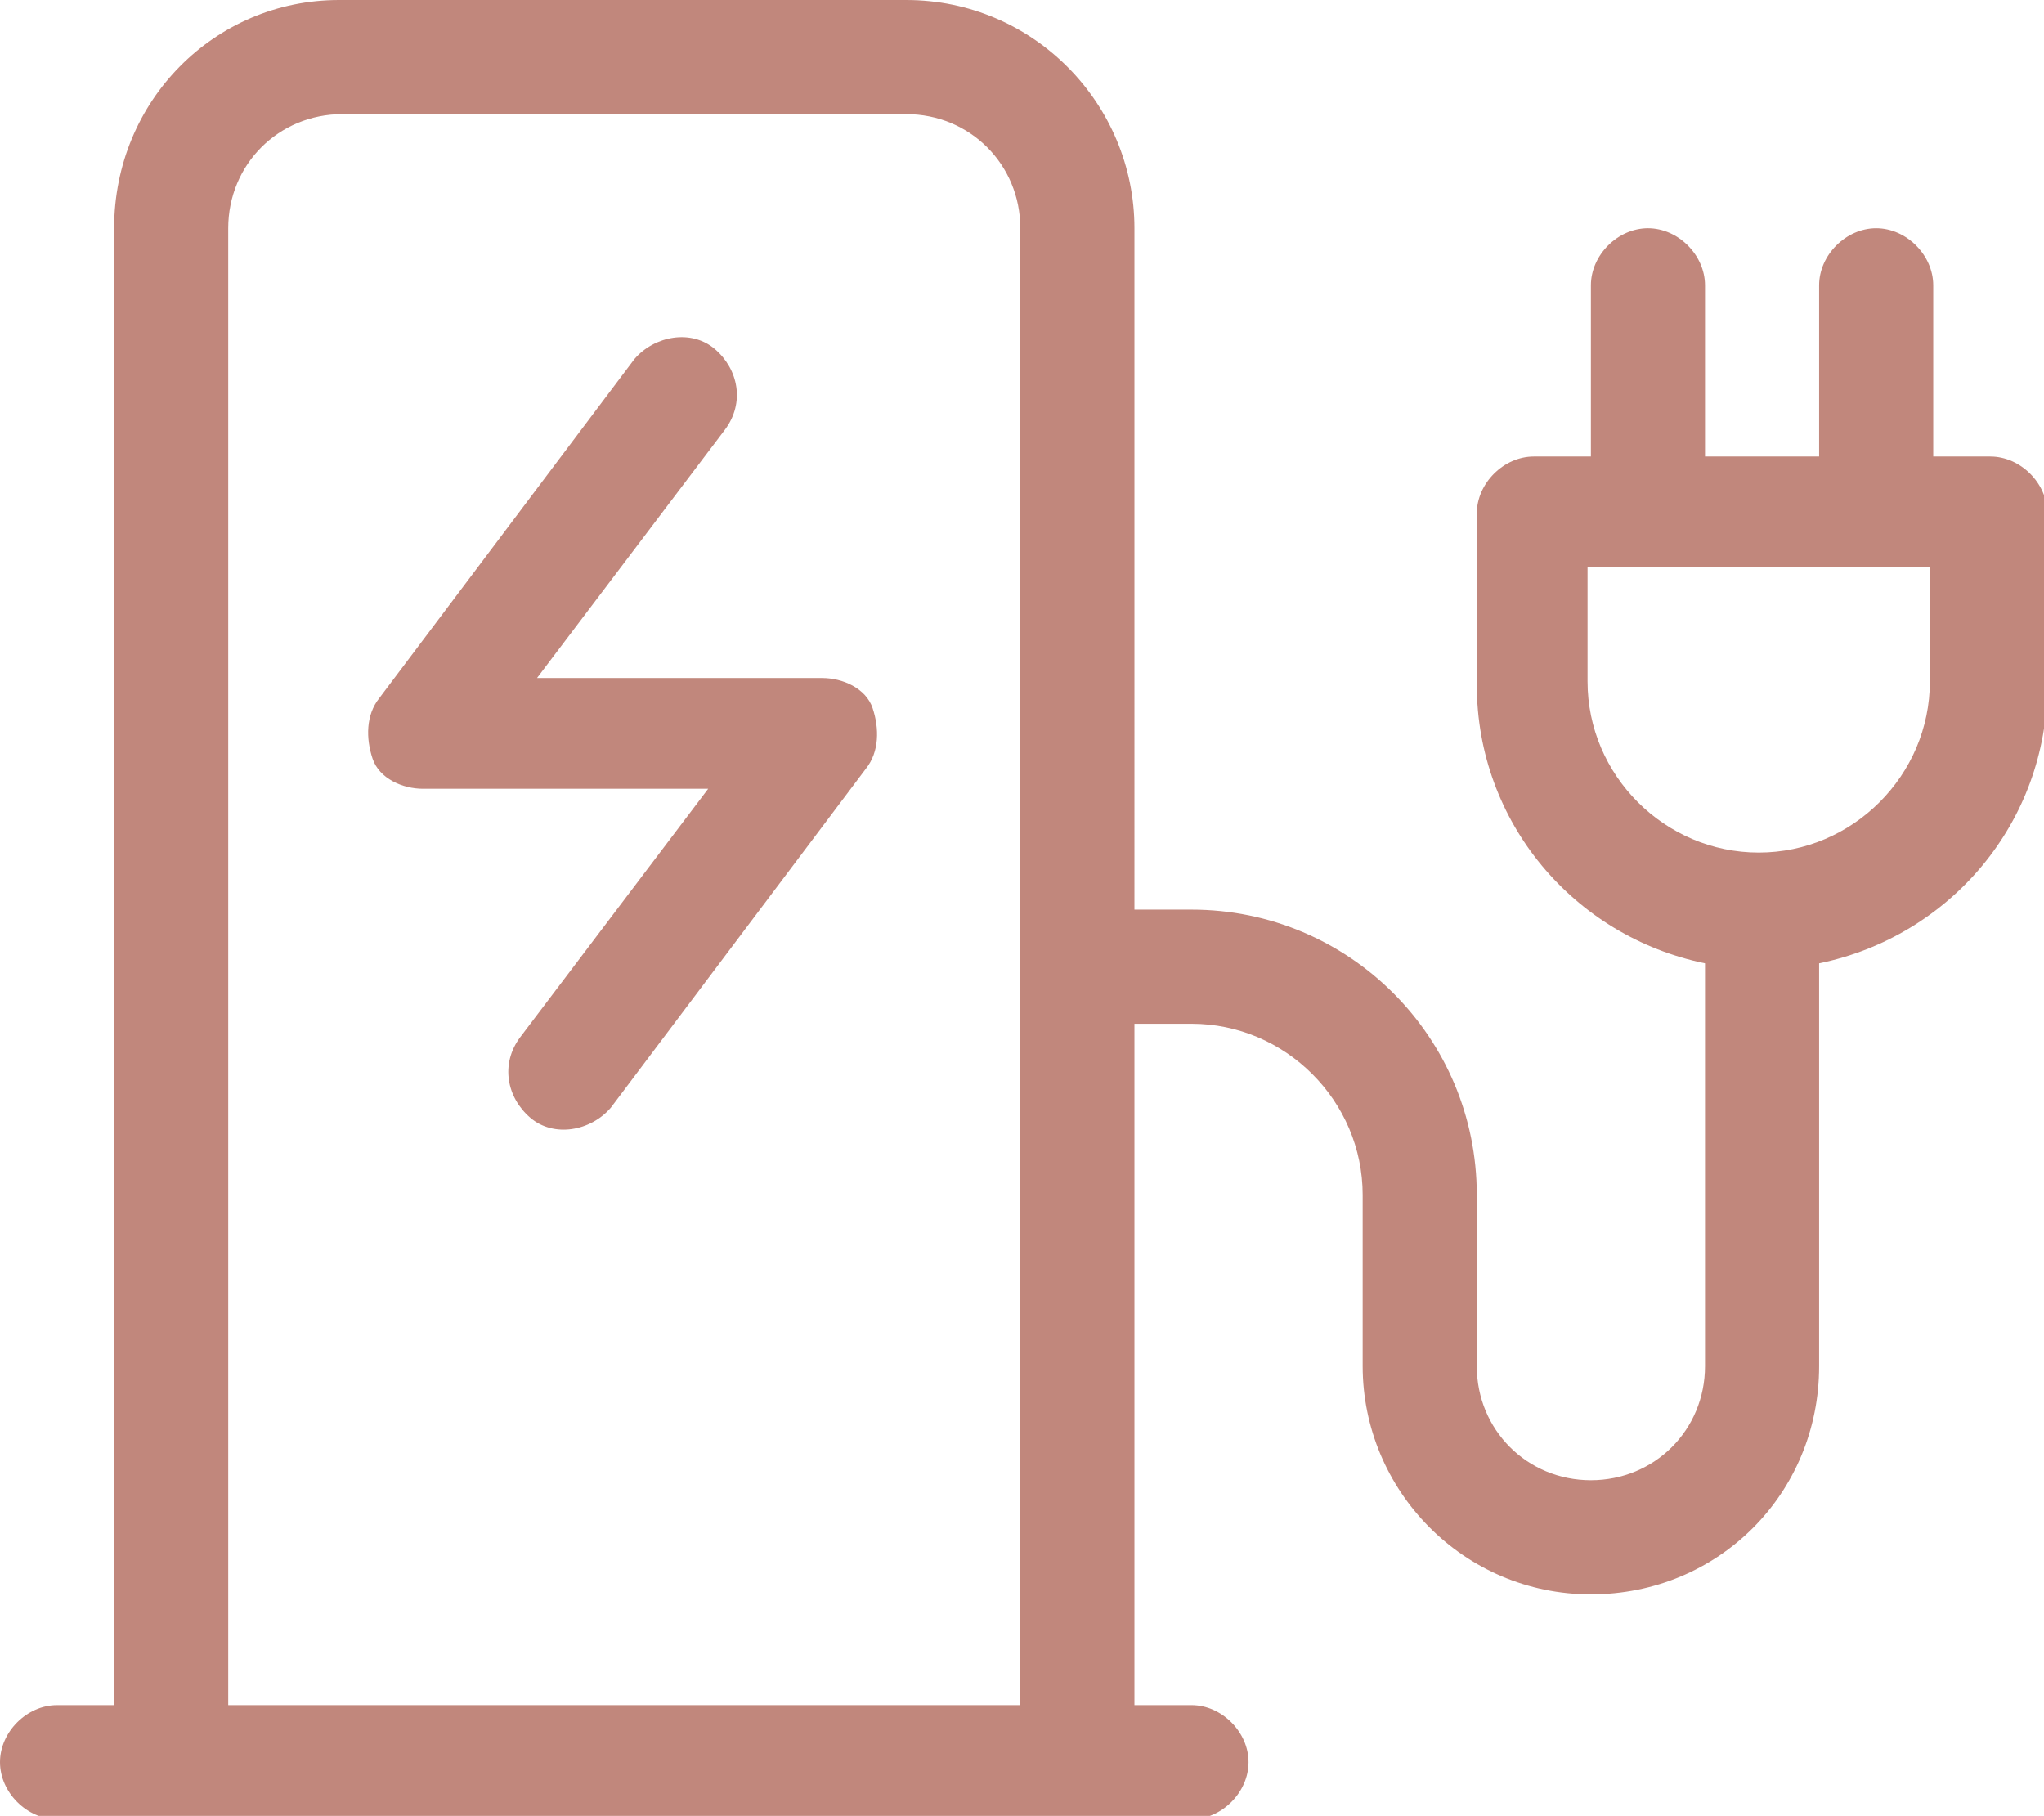
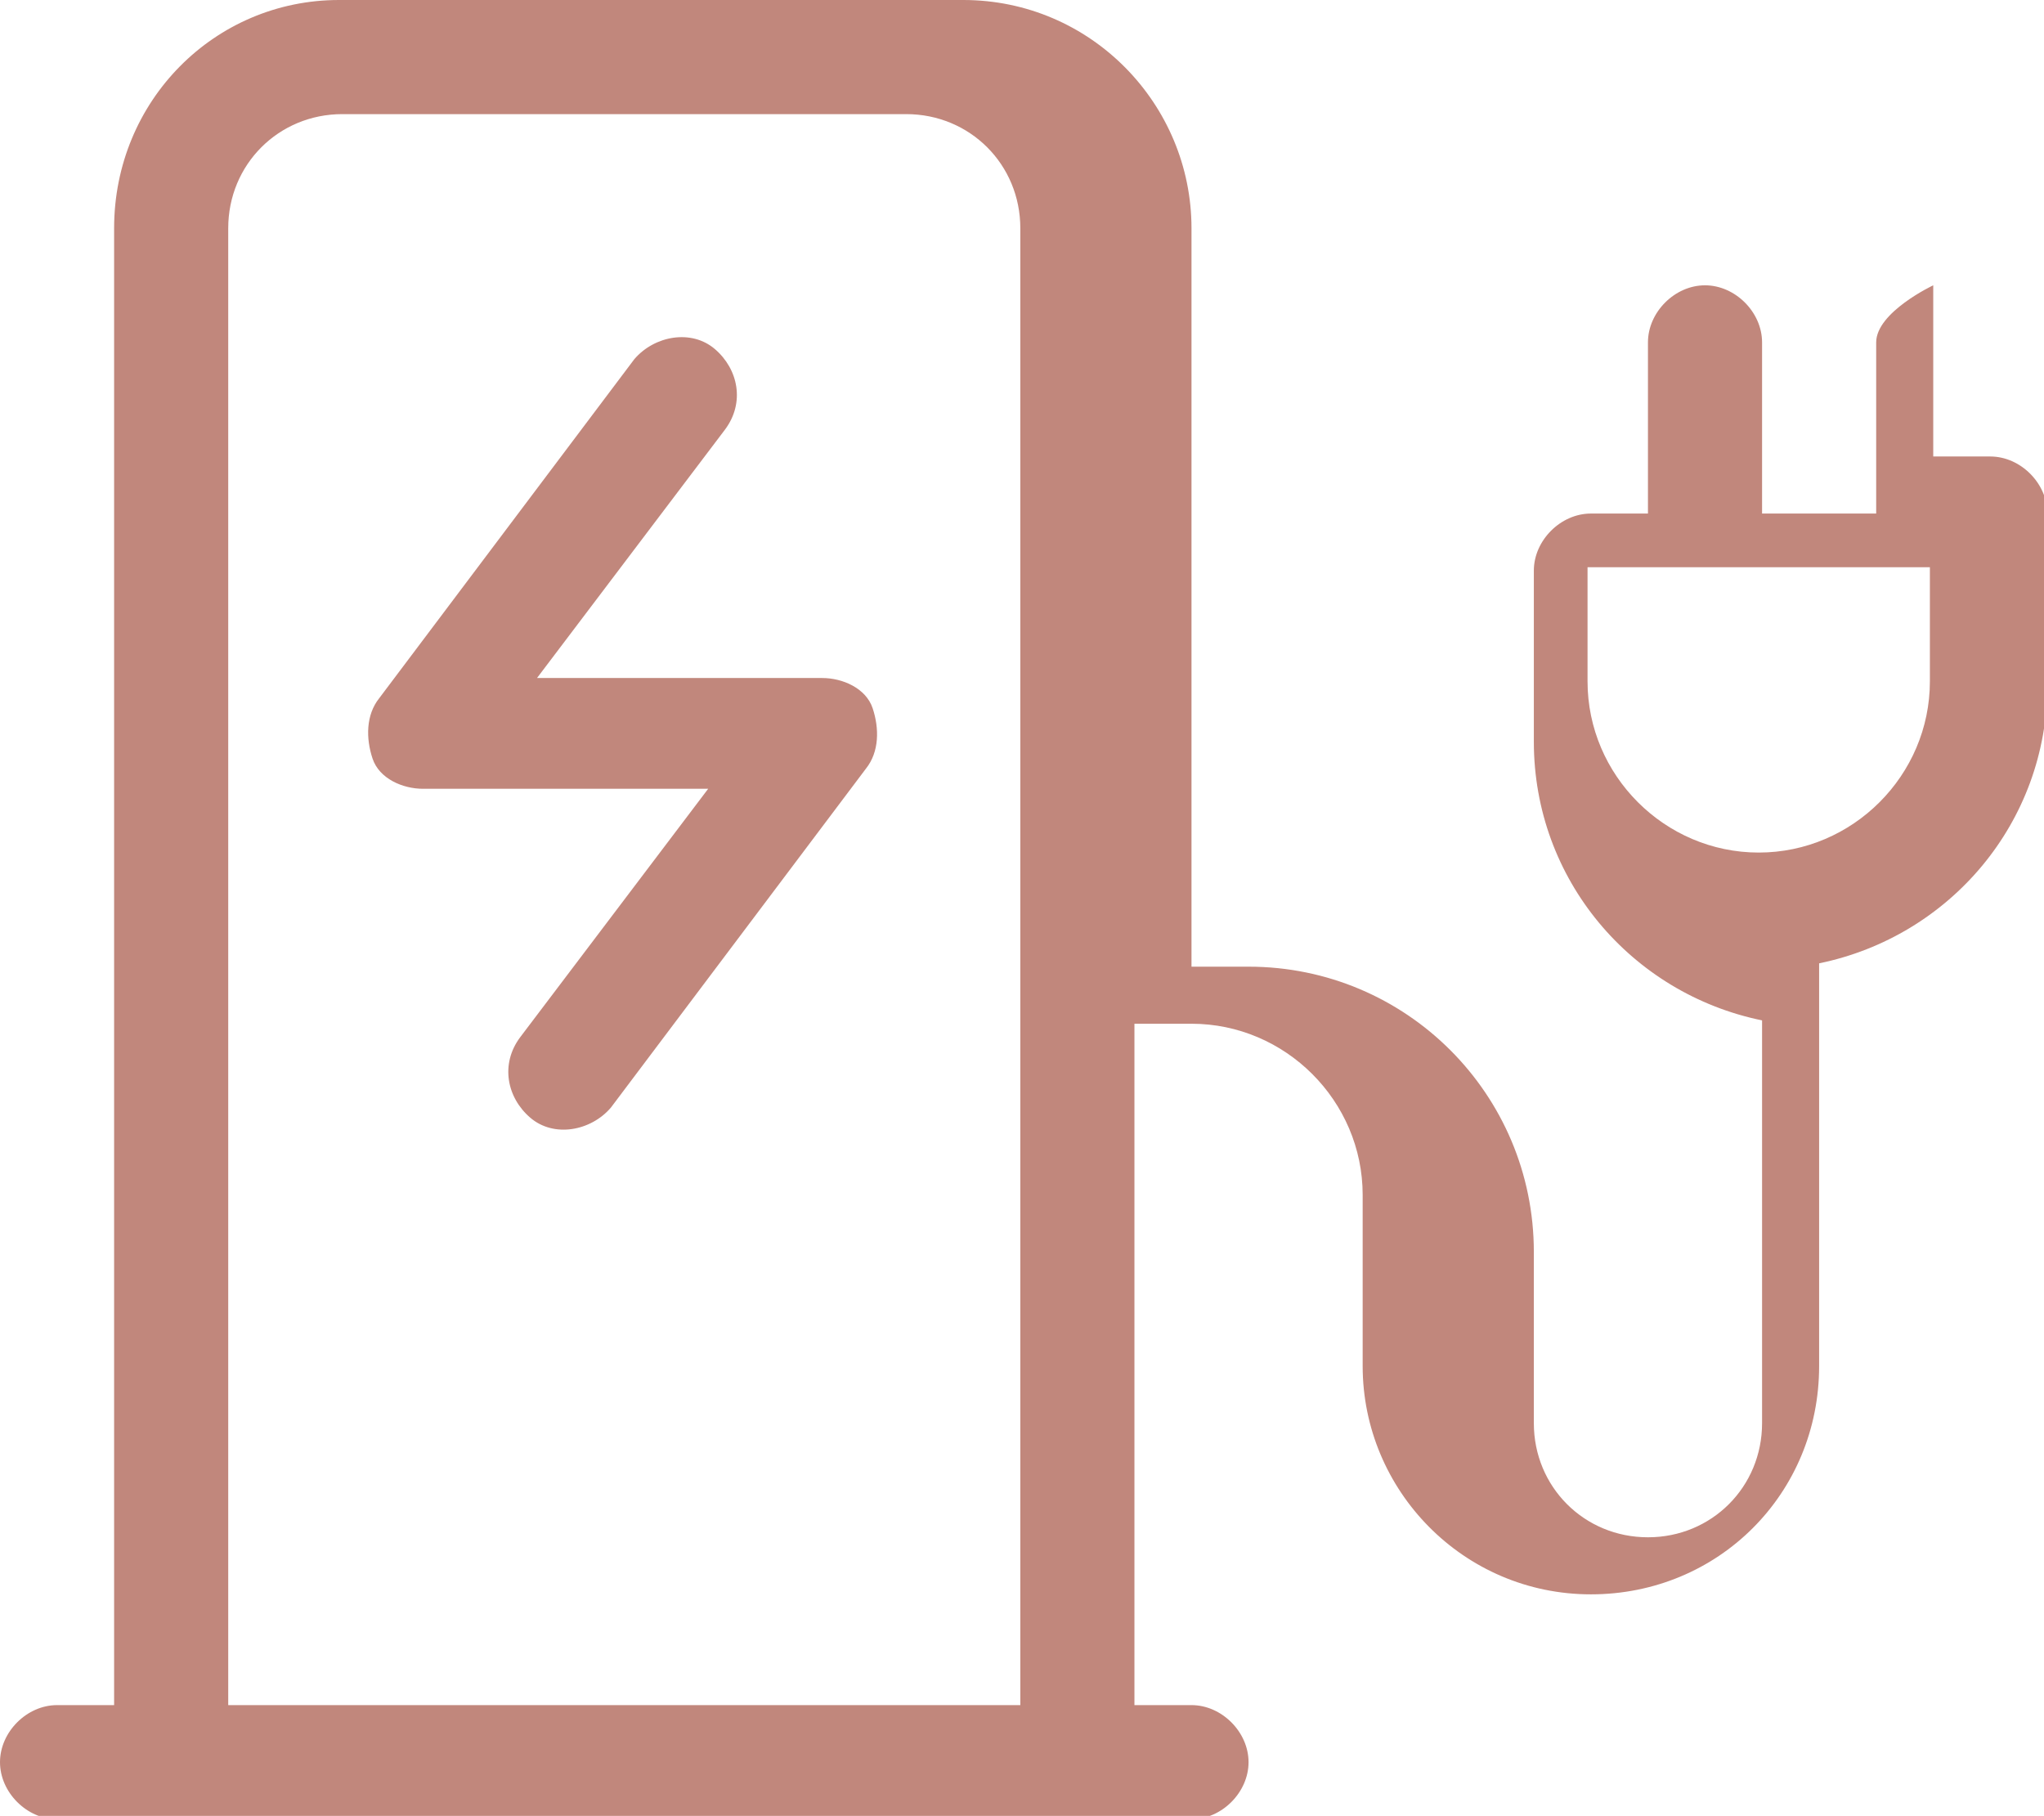
<svg xmlns="http://www.w3.org/2000/svg" id="b" viewBox="0 0 60.9 54.1">
  <g id="c">
-     <path d="M27,3.4c1.9,0,3.4,1.5,3.4,3.4v44H6.8V6.8c0-1.9,1.5-3.4,3.4-3.4h16.9ZM3.4,6.8v44h-1.7c-.9,0-1.7.8-1.7,1.7s.8,1.7,1.7,1.7h33.8c.9,0,1.7-.8,1.7-1.7s-.8-1.7-1.7-1.7h-1.7v-20.3h1.7c2.8,0,5.1,2.3,5.1,5.1v5.1c0,3.7,3,6.8,6.8,6.8s6.8-3,6.8-6.8v-12c3.9-.8,6.8-4.2,6.8-8.3v-5.1c0-.9-.8-1.7-1.7-1.7h-1.7v-5.1c0-.9-.8-1.7-1.7-1.7s-1.7.8-1.7,1.7v5.1h-3.4v-5.1c0-.9-.8-1.7-1.7-1.7s-1.7.8-1.7,1.7v5.1h-1.7c-.9,0-1.7.8-1.7,1.7v5.1c0,4.1,2.9,7.5,6.8,8.3v12c0,1.9-1.5,3.4-3.4,3.4s-3.4-1.5-3.4-3.4v-5.1c0-4.7-3.8-8.5-8.5-8.5h-1.7V6.8c0-3.7-3-6.8-6.8-6.8H10.1C6.4,0,3.4,3,3.4,6.8ZM49,16.9h8.5v3.4c0,2.8-2.3,5.1-5.1,5.1s-5.1-2.3-5.1-5.1v-3.4h1.7ZM21.6,12.8c.6-.8.4-1.8-.3-2.4s-1.8-.4-2.4.3l-7.6,10.1c-.4.5-.4,1.2-.2,1.8s.9.9,1.5.9h8.5l-5.6,7.4c-.6.8-.4,1.8.3,2.4s1.8.4,2.4-.3l7.6-10.1c.4-.5.4-1.2.2-1.8s-.9-.9-1.5-.9h-8.5l5.6-7.4h0Z" style="fill:#c1877c; stroke-width:0px;" />
+     <path d="M27,3.4c1.9,0,3.4,1.5,3.4,3.4v44H6.8V6.8c0-1.9,1.5-3.4,3.4-3.4h16.9ZM3.4,6.8v44h-1.7c-.9,0-1.7.8-1.7,1.7s.8,1.7,1.7,1.7h33.8c.9,0,1.7-.8,1.7-1.7s-.8-1.7-1.7-1.7h-1.7v-20.3h1.7c2.8,0,5.1,2.3,5.1,5.1v5.1c0,3.7,3,6.8,6.8,6.8s6.8-3,6.8-6.8v-12c3.9-.8,6.8-4.2,6.8-8.3v-5.1c0-.9-.8-1.7-1.7-1.7h-1.7v-5.1s-1.7.8-1.7,1.7v5.1h-3.4v-5.1c0-.9-.8-1.7-1.7-1.7s-1.7.8-1.7,1.7v5.1h-1.7c-.9,0-1.7.8-1.7,1.7v5.1c0,4.1,2.9,7.5,6.8,8.3v12c0,1.9-1.5,3.4-3.4,3.4s-3.4-1.5-3.4-3.4v-5.1c0-4.7-3.8-8.5-8.5-8.5h-1.7V6.8c0-3.7-3-6.8-6.8-6.8H10.1C6.4,0,3.4,3,3.4,6.8ZM49,16.9h8.5v3.4c0,2.8-2.3,5.1-5.1,5.1s-5.1-2.3-5.1-5.1v-3.4h1.7ZM21.6,12.8c.6-.8.4-1.8-.3-2.4s-1.8-.4-2.4.3l-7.6,10.1c-.4.5-.4,1.2-.2,1.8s.9.9,1.5.9h8.5l-5.6,7.4c-.6.8-.4,1.8.3,2.4s1.8.4,2.4-.3l7.6-10.1c.4-.5.4-1.2.2-1.8s-.9-.9-1.5-.9h-8.5l5.6-7.4h0Z" style="fill:#c1877c; stroke-width:0px;" />
  </g>
</svg>